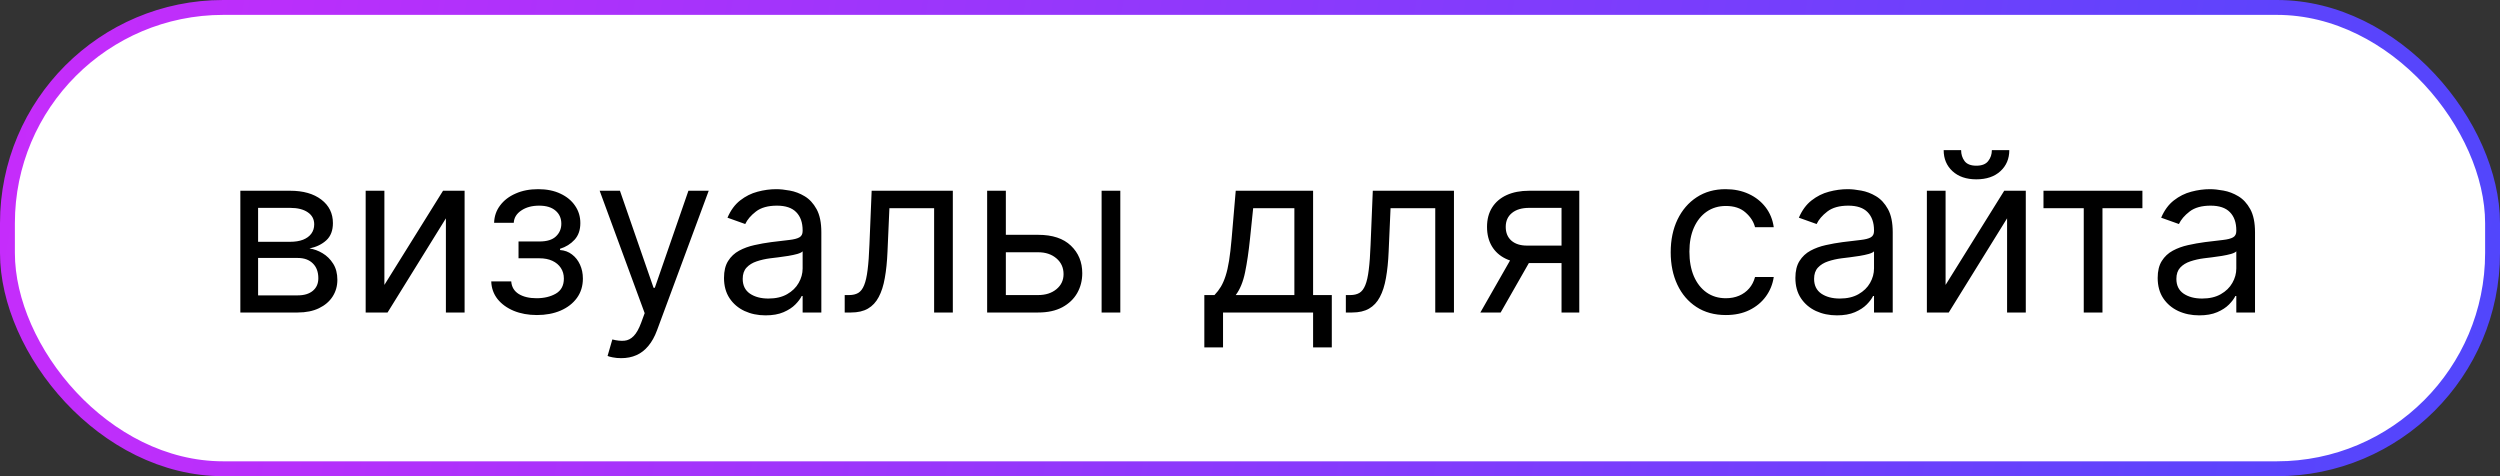
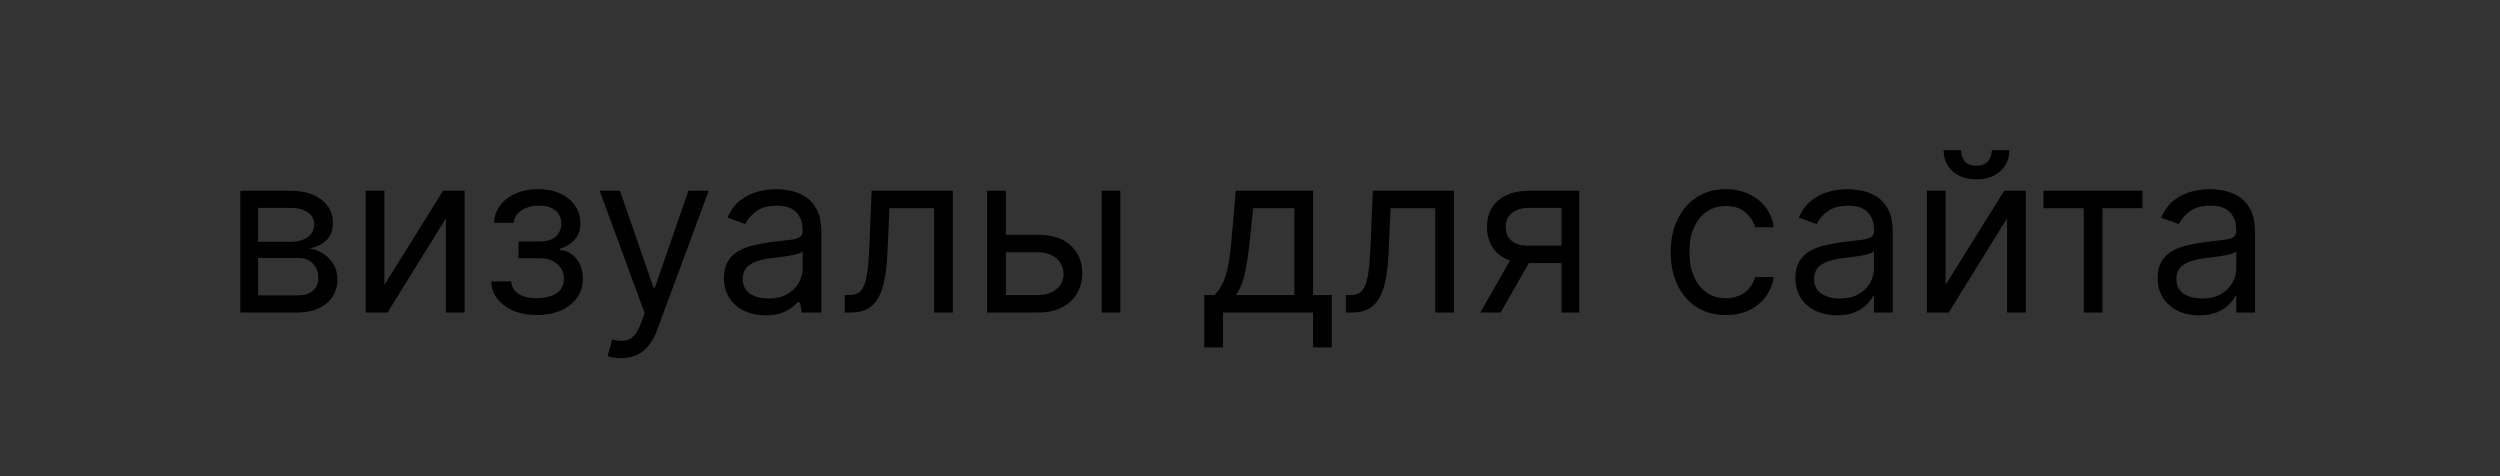
<svg xmlns="http://www.w3.org/2000/svg" width="168" height="32" viewBox="0 0 168 32" fill="none">
  <rect x="0" y="0" width="168" height="32" fill="#333333" stroke="none" />
-   <rect x="0.5" y="0.5" width="167" height="31" rx="14.5" fill="white" stroke="url(#paint0_linear_52_67)" />
-   <path d="M16.151 21V12.818H19.496C20.376 12.818 21.076 13.017 21.595 13.415C22.113 13.812 22.372 14.338 22.372 14.992C22.372 15.489 22.225 15.874 21.93 16.147C21.635 16.417 21.257 16.6 20.796 16.696C21.097 16.739 21.39 16.845 21.674 17.016C21.962 17.186 22.2 17.421 22.388 17.719C22.576 18.014 22.671 18.376 22.671 18.805C22.671 19.224 22.564 19.599 22.351 19.929C22.138 20.26 21.832 20.521 21.435 20.712C21.037 20.904 20.561 21 20.007 21H16.151ZM17.344 19.849H20.007C20.44 19.849 20.779 19.746 21.024 19.541C21.27 19.334 21.392 19.054 21.392 18.699C21.392 18.276 21.27 17.944 21.024 17.703C20.779 17.458 20.44 17.335 20.007 17.335H17.344V19.849ZM17.344 16.249H19.496C19.833 16.249 20.122 16.202 20.364 16.11C20.605 16.014 20.79 15.879 20.918 15.705C21.049 15.528 21.115 15.318 21.115 15.077C21.115 14.732 20.971 14.462 20.684 14.267C20.396 14.068 20 13.969 19.496 13.969H17.344V16.249ZM25.831 19.146L29.772 12.818H31.221V21H29.964V14.672L26.044 21H24.573V12.818H25.831V19.146ZM33.012 18.912H34.355C34.383 19.281 34.55 19.562 34.855 19.754C35.164 19.945 35.566 20.041 36.059 20.041C36.563 20.041 36.995 19.938 37.353 19.732C37.712 19.523 37.892 19.185 37.892 18.72C37.892 18.447 37.824 18.209 37.689 18.006C37.554 17.8 37.364 17.641 37.119 17.527C36.874 17.413 36.585 17.357 36.251 17.357H34.845V16.227H36.251C36.752 16.227 37.121 16.114 37.359 15.886C37.6 15.659 37.721 15.375 37.721 15.034C37.721 14.668 37.591 14.375 37.332 14.155C37.073 13.931 36.705 13.82 36.23 13.82C35.75 13.82 35.351 13.928 35.031 14.145C34.712 14.358 34.543 14.633 34.525 14.97H33.204C33.218 14.53 33.353 14.141 33.609 13.804C33.864 13.463 34.212 13.196 34.653 13.005C35.093 12.809 35.597 12.712 36.166 12.712C36.741 12.712 37.24 12.813 37.663 13.015C38.089 13.214 38.417 13.486 38.648 13.83C38.882 14.171 38.999 14.558 38.999 14.992C38.999 15.453 38.87 15.826 38.611 16.11C38.351 16.394 38.026 16.597 37.636 16.717V16.803C37.945 16.824 38.213 16.923 38.44 17.101C38.671 17.275 38.85 17.504 38.978 17.788C39.106 18.069 39.17 18.379 39.17 18.72C39.17 19.217 39.037 19.651 38.77 20.02C38.504 20.386 38.138 20.67 37.673 20.872C37.208 21.071 36.677 21.171 36.08 21.171C35.502 21.171 34.983 21.076 34.525 20.888C34.067 20.696 33.703 20.432 33.433 20.095C33.167 19.754 33.026 19.359 33.012 18.912ZM41.745 24.068C41.532 24.068 41.342 24.05 41.175 24.015C41.008 23.983 40.893 23.951 40.829 23.919L41.149 22.811C41.454 22.889 41.724 22.918 41.959 22.896C42.193 22.875 42.401 22.77 42.582 22.582C42.766 22.397 42.935 22.097 43.088 21.682L43.322 21.043L40.297 12.818H41.66L43.919 19.338H44.004L46.262 12.818H47.626L44.153 22.193C43.997 22.616 43.803 22.966 43.572 23.242C43.342 23.523 43.074 23.731 42.768 23.866C42.466 24.001 42.125 24.068 41.745 24.068ZM51.444 21.192C50.925 21.192 50.455 21.094 50.032 20.899C49.61 20.7 49.274 20.414 49.026 20.041C48.777 19.665 48.653 19.21 48.653 18.678C48.653 18.209 48.745 17.829 48.93 17.538C49.114 17.243 49.361 17.012 49.67 16.845C49.979 16.678 50.32 16.554 50.693 16.472C51.069 16.387 51.447 16.32 51.828 16.27C52.325 16.206 52.728 16.158 53.037 16.126C53.349 16.091 53.576 16.032 53.718 15.95C53.864 15.869 53.937 15.727 53.937 15.524V15.482C53.937 14.956 53.793 14.548 53.505 14.256C53.221 13.965 52.79 13.82 52.211 13.82C51.611 13.82 51.14 13.951 50.799 14.214C50.459 14.477 50.219 14.757 50.08 15.055L48.887 14.629C49.1 14.132 49.384 13.745 49.739 13.468C50.098 13.188 50.489 12.992 50.911 12.882C51.337 12.768 51.757 12.712 52.168 12.712C52.431 12.712 52.733 12.744 53.074 12.807C53.418 12.868 53.75 12.994 54.07 13.186C54.393 13.377 54.661 13.667 54.874 14.054C55.087 14.441 55.194 14.96 55.194 15.609V21H53.937V19.892H53.873C53.788 20.07 53.646 20.26 53.447 20.462C53.248 20.664 52.983 20.837 52.653 20.979C52.323 21.121 51.92 21.192 51.444 21.192ZM51.636 20.062C52.133 20.062 52.552 19.965 52.893 19.77C53.237 19.574 53.496 19.322 53.67 19.013C53.848 18.704 53.937 18.379 53.937 18.038V16.888C53.884 16.952 53.766 17.01 53.585 17.064C53.408 17.113 53.202 17.158 52.967 17.197C52.737 17.232 52.511 17.264 52.291 17.293C52.074 17.317 51.898 17.339 51.764 17.357C51.437 17.399 51.132 17.468 50.847 17.564C50.567 17.657 50.34 17.797 50.166 17.985C49.995 18.17 49.91 18.422 49.91 18.741C49.91 19.178 50.072 19.509 50.395 19.732C50.721 19.952 51.135 20.062 51.636 20.062ZM56.764 21V19.828H57.062C57.307 19.828 57.511 19.78 57.675 19.684C57.838 19.585 57.97 19.413 58.069 19.168C58.172 18.919 58.25 18.575 58.303 18.134C58.36 17.69 58.401 17.126 58.426 16.44L58.575 12.818H64.03V21H62.773V13.99H59.768L59.64 16.909C59.612 17.58 59.552 18.172 59.459 18.683C59.371 19.191 59.234 19.617 59.049 19.961C58.868 20.306 58.627 20.565 58.325 20.739C58.023 20.913 57.645 21 57.19 21H56.764ZM67.423 15.78H69.766C70.725 15.78 71.459 16.023 71.966 16.51C72.474 16.996 72.728 17.612 72.728 18.358C72.728 18.848 72.615 19.294 72.387 19.695C72.16 20.093 71.826 20.41 71.386 20.648C70.945 20.883 70.406 21 69.766 21H66.336V12.818H67.593V19.828H69.766C70.264 19.828 70.672 19.697 70.992 19.434C71.311 19.171 71.471 18.834 71.471 18.422C71.471 17.989 71.311 17.635 70.992 17.362C70.672 17.088 70.264 16.952 69.766 16.952H67.423V15.78ZM74.028 21V12.818H75.285V21H74.028ZM80.931 23.344V19.828H81.613C81.78 19.654 81.924 19.466 82.045 19.264C82.165 19.061 82.27 18.821 82.359 18.544C82.451 18.264 82.529 17.923 82.593 17.522C82.657 17.117 82.714 16.629 82.764 16.057L83.041 12.818H88.24V19.828H89.497V23.344H88.24V21H82.188V23.344H80.931ZM83.041 19.828H86.982V13.99H84.213L83.999 16.057C83.911 16.913 83.801 17.66 83.669 18.299C83.538 18.939 83.328 19.448 83.041 19.828ZM90.441 21V19.828H90.739C90.984 19.828 91.188 19.78 91.352 19.684C91.515 19.585 91.646 19.413 91.746 19.168C91.849 18.919 91.927 18.575 91.98 18.134C92.037 17.69 92.078 17.126 92.103 16.44L92.252 12.818H97.706V21H96.449V13.99H93.445L93.317 16.909C93.289 17.58 93.228 18.172 93.136 18.683C93.047 19.191 92.911 19.617 92.726 19.961C92.545 20.306 92.303 20.565 92.001 20.739C91.7 20.913 91.322 21 90.867 21H90.441ZM104.935 21V13.969H102.761C102.271 13.969 101.886 14.082 101.606 14.31C101.325 14.537 101.185 14.849 101.185 15.247C101.185 15.638 101.311 15.945 101.563 16.169C101.819 16.392 102.168 16.504 102.612 16.504H105.254V17.676H102.612C102.058 17.676 101.581 17.578 101.179 17.383C100.778 17.188 100.469 16.909 100.253 16.547C100.036 16.181 99.928 15.748 99.928 15.247C99.928 14.743 100.041 14.31 100.269 13.947C100.496 13.585 100.821 13.306 101.243 13.111C101.669 12.916 102.176 12.818 102.761 12.818H106.128V21H104.935ZM99.48 21L101.803 16.93H103.166L100.844 21H99.48ZM115.978 21.171C115.211 21.171 114.551 20.989 113.997 20.627C113.443 20.265 113.017 19.766 112.718 19.13C112.42 18.495 112.271 17.768 112.271 16.952C112.271 16.121 112.424 15.387 112.729 14.752C113.038 14.113 113.468 13.614 114.018 13.255C114.572 12.893 115.218 12.712 115.957 12.712C116.532 12.712 117.051 12.818 117.512 13.031C117.974 13.244 118.352 13.543 118.647 13.926C118.942 14.31 119.125 14.757 119.196 15.268H117.939C117.843 14.896 117.63 14.565 117.299 14.278C116.973 13.986 116.532 13.841 115.978 13.841C115.488 13.841 115.059 13.969 114.689 14.224C114.324 14.477 114.038 14.834 113.832 15.295C113.629 15.753 113.528 16.291 113.528 16.909C113.528 17.541 113.627 18.092 113.826 18.56C114.029 19.029 114.313 19.393 114.679 19.652C115.048 19.912 115.481 20.041 115.978 20.041C116.305 20.041 116.602 19.984 116.868 19.871C117.134 19.757 117.36 19.594 117.544 19.381C117.729 19.168 117.86 18.912 117.939 18.614H119.196C119.125 19.097 118.949 19.532 118.668 19.919C118.391 20.302 118.024 20.608 117.566 20.835C117.111 21.059 116.582 21.171 115.978 21.171ZM123.441 21.192C122.923 21.192 122.452 21.094 122.029 20.899C121.607 20.7 121.271 20.414 121.023 20.041C120.774 19.665 120.65 19.21 120.65 18.678C120.65 18.209 120.742 17.829 120.927 17.538C121.112 17.243 121.358 17.012 121.667 16.845C121.976 16.678 122.317 16.554 122.69 16.472C123.066 16.387 123.445 16.32 123.825 16.27C124.322 16.206 124.725 16.158 125.034 16.126C125.346 16.091 125.574 16.032 125.716 15.95C125.861 15.869 125.934 15.727 125.934 15.524V15.482C125.934 14.956 125.79 14.548 125.502 14.256C125.218 13.965 124.787 13.82 124.208 13.82C123.608 13.82 123.137 13.951 122.797 14.214C122.456 14.477 122.216 14.757 122.077 15.055L120.884 14.629C121.097 14.132 121.381 13.745 121.737 13.468C122.095 13.188 122.486 12.992 122.908 12.882C123.335 12.768 123.754 12.712 124.165 12.712C124.428 12.712 124.73 12.744 125.071 12.807C125.415 12.868 125.748 12.994 126.067 13.186C126.39 13.377 126.658 13.667 126.871 14.054C127.085 14.441 127.191 14.96 127.191 15.609V21H125.934V19.892H125.87C125.785 20.07 125.643 20.26 125.444 20.462C125.245 20.664 124.98 20.837 124.65 20.979C124.32 21.121 123.917 21.192 123.441 21.192ZM123.633 20.062C124.13 20.062 124.549 19.965 124.89 19.77C125.234 19.574 125.494 19.322 125.668 19.013C125.845 18.704 125.934 18.379 125.934 18.038V16.888C125.881 16.952 125.763 17.01 125.582 17.064C125.405 17.113 125.199 17.158 124.964 17.197C124.734 17.232 124.508 17.264 124.288 17.293C124.071 17.317 123.896 17.339 123.761 17.357C123.434 17.399 123.129 17.468 122.844 17.564C122.564 17.657 122.337 17.797 122.163 17.985C121.992 18.17 121.907 18.422 121.907 18.741C121.907 19.178 122.069 19.509 122.392 19.732C122.718 19.952 123.132 20.062 123.633 20.062ZM130.743 19.146L134.684 12.818H136.133V21H134.876V14.672L130.956 21H129.486V12.818H130.743V19.146ZM133.853 10.091H135.025C135.025 10.666 134.826 11.137 134.429 11.502C134.031 11.868 133.491 12.051 132.809 12.051C132.138 12.051 131.604 11.868 131.206 11.502C130.812 11.137 130.615 10.666 130.615 10.091H131.787C131.787 10.368 131.863 10.611 132.016 10.821C132.172 11.03 132.437 11.135 132.809 11.135C133.182 11.135 133.449 11.03 133.608 10.821C133.772 10.611 133.853 10.368 133.853 10.091ZM137.322 13.99V12.818H143.97V13.99H141.286V21H140.028V13.99H137.322ZM147.787 21.192C147.268 21.192 146.798 21.094 146.375 20.899C145.953 20.7 145.617 20.414 145.368 20.041C145.12 19.665 144.996 19.21 144.996 18.678C144.996 18.209 145.088 17.829 145.273 17.538C145.457 17.243 145.704 17.012 146.013 16.845C146.322 16.678 146.663 16.554 147.036 16.472C147.412 16.387 147.79 16.32 148.17 16.27C148.667 16.206 149.07 16.158 149.379 16.126C149.692 16.091 149.919 16.032 150.061 15.95C150.207 15.869 150.28 15.727 150.28 15.524V15.482C150.28 14.956 150.136 14.548 149.848 14.256C149.564 13.965 149.133 13.82 148.554 13.82C147.954 13.82 147.483 13.951 147.142 14.214C146.801 14.477 146.562 14.757 146.423 15.055L145.23 14.629C145.443 14.132 145.727 13.745 146.082 13.468C146.441 13.188 146.831 12.992 147.254 12.882C147.68 12.768 148.099 12.712 148.511 12.712C148.774 12.712 149.076 12.744 149.417 12.807C149.761 12.868 150.093 12.994 150.413 13.186C150.736 13.377 151.004 13.667 151.217 14.054C151.43 14.441 151.537 14.96 151.537 15.609V21H150.28V19.892H150.216C150.131 20.07 149.988 20.26 149.79 20.462C149.591 20.664 149.326 20.837 148.996 20.979C148.666 21.121 148.263 21.192 147.787 21.192ZM147.979 20.062C148.476 20.062 148.895 19.965 149.236 19.77C149.58 19.574 149.839 19.322 150.013 19.013C150.191 18.704 150.28 18.379 150.28 18.038V16.888C150.226 16.952 150.109 17.01 149.928 17.064C149.751 17.113 149.545 17.158 149.31 17.197C149.079 17.232 148.854 17.264 148.634 17.293C148.417 17.317 148.241 17.339 148.106 17.357C147.78 17.399 147.474 17.468 147.19 17.564C146.91 17.657 146.682 17.797 146.508 17.985C146.338 18.17 146.253 18.422 146.253 18.741C146.253 19.178 146.414 19.509 146.737 19.732C147.064 19.952 147.478 20.062 147.979 20.062Z" fill="black" />
+   <path d="M16.151 21V12.818H19.496C20.376 12.818 21.076 13.017 21.595 13.415C22.113 13.812 22.372 14.338 22.372 14.992C22.372 15.489 22.225 15.874 21.93 16.147C21.635 16.417 21.257 16.6 20.796 16.696C21.097 16.739 21.39 16.845 21.674 17.016C21.962 17.186 22.2 17.421 22.388 17.719C22.576 18.014 22.671 18.376 22.671 18.805C22.671 19.224 22.564 19.599 22.351 19.929C22.138 20.26 21.832 20.521 21.435 20.712C21.037 20.904 20.561 21 20.007 21H16.151ZM17.344 19.849H20.007C20.44 19.849 20.779 19.746 21.024 19.541C21.27 19.334 21.392 19.054 21.392 18.699C21.392 18.276 21.27 17.944 21.024 17.703C20.779 17.458 20.44 17.335 20.007 17.335H17.344V19.849ZM17.344 16.249H19.496C19.833 16.249 20.122 16.202 20.364 16.11C20.605 16.014 20.79 15.879 20.918 15.705C21.049 15.528 21.115 15.318 21.115 15.077C21.115 14.732 20.971 14.462 20.684 14.267C20.396 14.068 20 13.969 19.496 13.969H17.344V16.249ZM25.831 19.146L29.772 12.818H31.221V21H29.964V14.672L26.044 21H24.573V12.818H25.831V19.146ZM33.012 18.912H34.355C34.383 19.281 34.55 19.562 34.855 19.754C35.164 19.945 35.566 20.041 36.059 20.041C36.563 20.041 36.995 19.938 37.353 19.732C37.712 19.523 37.892 19.185 37.892 18.72C37.892 18.447 37.824 18.209 37.689 18.006C37.554 17.8 37.364 17.641 37.119 17.527C36.874 17.413 36.585 17.357 36.251 17.357H34.845V16.227H36.251C36.752 16.227 37.121 16.114 37.359 15.886C37.6 15.659 37.721 15.375 37.721 15.034C37.721 14.668 37.591 14.375 37.332 14.155C37.073 13.931 36.705 13.82 36.23 13.82C35.75 13.82 35.351 13.928 35.031 14.145C34.712 14.358 34.543 14.633 34.525 14.97H33.204C33.218 14.53 33.353 14.141 33.609 13.804C33.864 13.463 34.212 13.196 34.653 13.005C35.093 12.809 35.597 12.712 36.166 12.712C36.741 12.712 37.24 12.813 37.663 13.015C38.089 13.214 38.417 13.486 38.648 13.83C38.882 14.171 38.999 14.558 38.999 14.992C38.999 15.453 38.87 15.826 38.611 16.11C38.351 16.394 38.026 16.597 37.636 16.717V16.803C37.945 16.824 38.213 16.923 38.44 17.101C38.671 17.275 38.85 17.504 38.978 17.788C39.106 18.069 39.17 18.379 39.17 18.72C39.17 19.217 39.037 19.651 38.77 20.02C38.504 20.386 38.138 20.67 37.673 20.872C37.208 21.071 36.677 21.171 36.08 21.171C35.502 21.171 34.983 21.076 34.525 20.888C34.067 20.696 33.703 20.432 33.433 20.095C33.167 19.754 33.026 19.359 33.012 18.912ZM41.745 24.068C41.532 24.068 41.342 24.05 41.175 24.015C41.008 23.983 40.893 23.951 40.829 23.919L41.149 22.811C41.454 22.889 41.724 22.918 41.959 22.896C42.193 22.875 42.401 22.77 42.582 22.582C42.766 22.397 42.935 22.097 43.088 21.682L43.322 21.043L40.297 12.818H41.66L43.919 19.338H44.004L46.262 12.818H47.626L44.153 22.193C43.997 22.616 43.803 22.966 43.572 23.242C43.342 23.523 43.074 23.731 42.768 23.866C42.466 24.001 42.125 24.068 41.745 24.068ZM51.444 21.192C50.925 21.192 50.455 21.094 50.032 20.899C49.61 20.7 49.274 20.414 49.026 20.041C48.777 19.665 48.653 19.21 48.653 18.678C48.653 18.209 48.745 17.829 48.93 17.538C49.114 17.243 49.361 17.012 49.67 16.845C49.979 16.678 50.32 16.554 50.693 16.472C51.069 16.387 51.447 16.32 51.828 16.27C52.325 16.206 52.728 16.158 53.037 16.126C53.349 16.091 53.576 16.032 53.718 15.95C53.864 15.869 53.937 15.727 53.937 15.524V15.482C53.937 14.956 53.793 14.548 53.505 14.256C53.221 13.965 52.79 13.82 52.211 13.82C51.611 13.82 51.14 13.951 50.799 14.214C50.459 14.477 50.219 14.757 50.08 15.055L48.887 14.629C49.1 14.132 49.384 13.745 49.739 13.468C50.098 13.188 50.489 12.992 50.911 12.882C51.337 12.768 51.757 12.712 52.168 12.712C52.431 12.712 52.733 12.744 53.074 12.807C53.418 12.868 53.75 12.994 54.07 13.186C54.393 13.377 54.661 13.667 54.874 14.054C55.087 14.441 55.194 14.96 55.194 15.609V21H53.937H53.873C53.788 20.07 53.646 20.26 53.447 20.462C53.248 20.664 52.983 20.837 52.653 20.979C52.323 21.121 51.92 21.192 51.444 21.192ZM51.636 20.062C52.133 20.062 52.552 19.965 52.893 19.77C53.237 19.574 53.496 19.322 53.67 19.013C53.848 18.704 53.937 18.379 53.937 18.038V16.888C53.884 16.952 53.766 17.01 53.585 17.064C53.408 17.113 53.202 17.158 52.967 17.197C52.737 17.232 52.511 17.264 52.291 17.293C52.074 17.317 51.898 17.339 51.764 17.357C51.437 17.399 51.132 17.468 50.847 17.564C50.567 17.657 50.34 17.797 50.166 17.985C49.995 18.17 49.91 18.422 49.91 18.741C49.91 19.178 50.072 19.509 50.395 19.732C50.721 19.952 51.135 20.062 51.636 20.062ZM56.764 21V19.828H57.062C57.307 19.828 57.511 19.78 57.675 19.684C57.838 19.585 57.97 19.413 58.069 19.168C58.172 18.919 58.25 18.575 58.303 18.134C58.36 17.69 58.401 17.126 58.426 16.44L58.575 12.818H64.03V21H62.773V13.99H59.768L59.64 16.909C59.612 17.58 59.552 18.172 59.459 18.683C59.371 19.191 59.234 19.617 59.049 19.961C58.868 20.306 58.627 20.565 58.325 20.739C58.023 20.913 57.645 21 57.19 21H56.764ZM67.423 15.78H69.766C70.725 15.78 71.459 16.023 71.966 16.51C72.474 16.996 72.728 17.612 72.728 18.358C72.728 18.848 72.615 19.294 72.387 19.695C72.16 20.093 71.826 20.41 71.386 20.648C70.945 20.883 70.406 21 69.766 21H66.336V12.818H67.593V19.828H69.766C70.264 19.828 70.672 19.697 70.992 19.434C71.311 19.171 71.471 18.834 71.471 18.422C71.471 17.989 71.311 17.635 70.992 17.362C70.672 17.088 70.264 16.952 69.766 16.952H67.423V15.78ZM74.028 21V12.818H75.285V21H74.028ZM80.931 23.344V19.828H81.613C81.78 19.654 81.924 19.466 82.045 19.264C82.165 19.061 82.27 18.821 82.359 18.544C82.451 18.264 82.529 17.923 82.593 17.522C82.657 17.117 82.714 16.629 82.764 16.057L83.041 12.818H88.24V19.828H89.497V23.344H88.24V21H82.188V23.344H80.931ZM83.041 19.828H86.982V13.99H84.213L83.999 16.057C83.911 16.913 83.801 17.66 83.669 18.299C83.538 18.939 83.328 19.448 83.041 19.828ZM90.441 21V19.828H90.739C90.984 19.828 91.188 19.78 91.352 19.684C91.515 19.585 91.646 19.413 91.746 19.168C91.849 18.919 91.927 18.575 91.98 18.134C92.037 17.69 92.078 17.126 92.103 16.44L92.252 12.818H97.706V21H96.449V13.99H93.445L93.317 16.909C93.289 17.58 93.228 18.172 93.136 18.683C93.047 19.191 92.911 19.617 92.726 19.961C92.545 20.306 92.303 20.565 92.001 20.739C91.7 20.913 91.322 21 90.867 21H90.441ZM104.935 21V13.969H102.761C102.271 13.969 101.886 14.082 101.606 14.31C101.325 14.537 101.185 14.849 101.185 15.247C101.185 15.638 101.311 15.945 101.563 16.169C101.819 16.392 102.168 16.504 102.612 16.504H105.254V17.676H102.612C102.058 17.676 101.581 17.578 101.179 17.383C100.778 17.188 100.469 16.909 100.253 16.547C100.036 16.181 99.928 15.748 99.928 15.247C99.928 14.743 100.041 14.31 100.269 13.947C100.496 13.585 100.821 13.306 101.243 13.111C101.669 12.916 102.176 12.818 102.761 12.818H106.128V21H104.935ZM99.48 21L101.803 16.93H103.166L100.844 21H99.48ZM115.978 21.171C115.211 21.171 114.551 20.989 113.997 20.627C113.443 20.265 113.017 19.766 112.718 19.13C112.42 18.495 112.271 17.768 112.271 16.952C112.271 16.121 112.424 15.387 112.729 14.752C113.038 14.113 113.468 13.614 114.018 13.255C114.572 12.893 115.218 12.712 115.957 12.712C116.532 12.712 117.051 12.818 117.512 13.031C117.974 13.244 118.352 13.543 118.647 13.926C118.942 14.31 119.125 14.757 119.196 15.268H117.939C117.843 14.896 117.63 14.565 117.299 14.278C116.973 13.986 116.532 13.841 115.978 13.841C115.488 13.841 115.059 13.969 114.689 14.224C114.324 14.477 114.038 14.834 113.832 15.295C113.629 15.753 113.528 16.291 113.528 16.909C113.528 17.541 113.627 18.092 113.826 18.56C114.029 19.029 114.313 19.393 114.679 19.652C115.048 19.912 115.481 20.041 115.978 20.041C116.305 20.041 116.602 19.984 116.868 19.871C117.134 19.757 117.36 19.594 117.544 19.381C117.729 19.168 117.86 18.912 117.939 18.614H119.196C119.125 19.097 118.949 19.532 118.668 19.919C118.391 20.302 118.024 20.608 117.566 20.835C117.111 21.059 116.582 21.171 115.978 21.171ZM123.441 21.192C122.923 21.192 122.452 21.094 122.029 20.899C121.607 20.7 121.271 20.414 121.023 20.041C120.774 19.665 120.65 19.21 120.65 18.678C120.65 18.209 120.742 17.829 120.927 17.538C121.112 17.243 121.358 17.012 121.667 16.845C121.976 16.678 122.317 16.554 122.69 16.472C123.066 16.387 123.445 16.32 123.825 16.27C124.322 16.206 124.725 16.158 125.034 16.126C125.346 16.091 125.574 16.032 125.716 15.95C125.861 15.869 125.934 15.727 125.934 15.524V15.482C125.934 14.956 125.79 14.548 125.502 14.256C125.218 13.965 124.787 13.82 124.208 13.82C123.608 13.82 123.137 13.951 122.797 14.214C122.456 14.477 122.216 14.757 122.077 15.055L120.884 14.629C121.097 14.132 121.381 13.745 121.737 13.468C122.095 13.188 122.486 12.992 122.908 12.882C123.335 12.768 123.754 12.712 124.165 12.712C124.428 12.712 124.73 12.744 125.071 12.807C125.415 12.868 125.748 12.994 126.067 13.186C126.39 13.377 126.658 13.667 126.871 14.054C127.085 14.441 127.191 14.96 127.191 15.609V21H125.934V19.892H125.87C125.785 20.07 125.643 20.26 125.444 20.462C125.245 20.664 124.98 20.837 124.65 20.979C124.32 21.121 123.917 21.192 123.441 21.192ZM123.633 20.062C124.13 20.062 124.549 19.965 124.89 19.77C125.234 19.574 125.494 19.322 125.668 19.013C125.845 18.704 125.934 18.379 125.934 18.038V16.888C125.881 16.952 125.763 17.01 125.582 17.064C125.405 17.113 125.199 17.158 124.964 17.197C124.734 17.232 124.508 17.264 124.288 17.293C124.071 17.317 123.896 17.339 123.761 17.357C123.434 17.399 123.129 17.468 122.844 17.564C122.564 17.657 122.337 17.797 122.163 17.985C121.992 18.17 121.907 18.422 121.907 18.741C121.907 19.178 122.069 19.509 122.392 19.732C122.718 19.952 123.132 20.062 123.633 20.062ZM130.743 19.146L134.684 12.818H136.133V21H134.876V14.672L130.956 21H129.486V12.818H130.743V19.146ZM133.853 10.091H135.025C135.025 10.666 134.826 11.137 134.429 11.502C134.031 11.868 133.491 12.051 132.809 12.051C132.138 12.051 131.604 11.868 131.206 11.502C130.812 11.137 130.615 10.666 130.615 10.091H131.787C131.787 10.368 131.863 10.611 132.016 10.821C132.172 11.03 132.437 11.135 132.809 11.135C133.182 11.135 133.449 11.03 133.608 10.821C133.772 10.611 133.853 10.368 133.853 10.091ZM137.322 13.99V12.818H143.97V13.99H141.286V21H140.028V13.99H137.322ZM147.787 21.192C147.268 21.192 146.798 21.094 146.375 20.899C145.953 20.7 145.617 20.414 145.368 20.041C145.12 19.665 144.996 19.21 144.996 18.678C144.996 18.209 145.088 17.829 145.273 17.538C145.457 17.243 145.704 17.012 146.013 16.845C146.322 16.678 146.663 16.554 147.036 16.472C147.412 16.387 147.79 16.32 148.17 16.27C148.667 16.206 149.07 16.158 149.379 16.126C149.692 16.091 149.919 16.032 150.061 15.95C150.207 15.869 150.28 15.727 150.28 15.524V15.482C150.28 14.956 150.136 14.548 149.848 14.256C149.564 13.965 149.133 13.82 148.554 13.82C147.954 13.82 147.483 13.951 147.142 14.214C146.801 14.477 146.562 14.757 146.423 15.055L145.23 14.629C145.443 14.132 145.727 13.745 146.082 13.468C146.441 13.188 146.831 12.992 147.254 12.882C147.68 12.768 148.099 12.712 148.511 12.712C148.774 12.712 149.076 12.744 149.417 12.807C149.761 12.868 150.093 12.994 150.413 13.186C150.736 13.377 151.004 13.667 151.217 14.054C151.43 14.441 151.537 14.96 151.537 15.609V21H150.28V19.892H150.216C150.131 20.07 149.988 20.26 149.79 20.462C149.591 20.664 149.326 20.837 148.996 20.979C148.666 21.121 148.263 21.192 147.787 21.192ZM147.979 20.062C148.476 20.062 148.895 19.965 149.236 19.77C149.58 19.574 149.839 19.322 150.013 19.013C150.191 18.704 150.28 18.379 150.28 18.038V16.888C150.226 16.952 150.109 17.01 149.928 17.064C149.751 17.113 149.545 17.158 149.31 17.197C149.079 17.232 148.854 17.264 148.634 17.293C148.417 17.317 148.241 17.339 148.106 17.357C147.78 17.399 147.474 17.468 147.19 17.564C146.91 17.657 146.682 17.797 146.508 17.985C146.338 18.17 146.253 18.422 146.253 18.741C146.253 19.178 146.414 19.509 146.737 19.732C147.064 19.952 147.478 20.062 147.979 20.062Z" fill="black" />
  <defs>
    <linearGradient id="paint0_linear_52_67" x1="0" y1="0" x2="165.952" y2="28.098" gradientUnits="userSpaceOnUse">
      <stop stop-color="#C72CFB" />
      <stop offset="1" stop-color="#5246FC" />
    </linearGradient>
  </defs>
</svg>